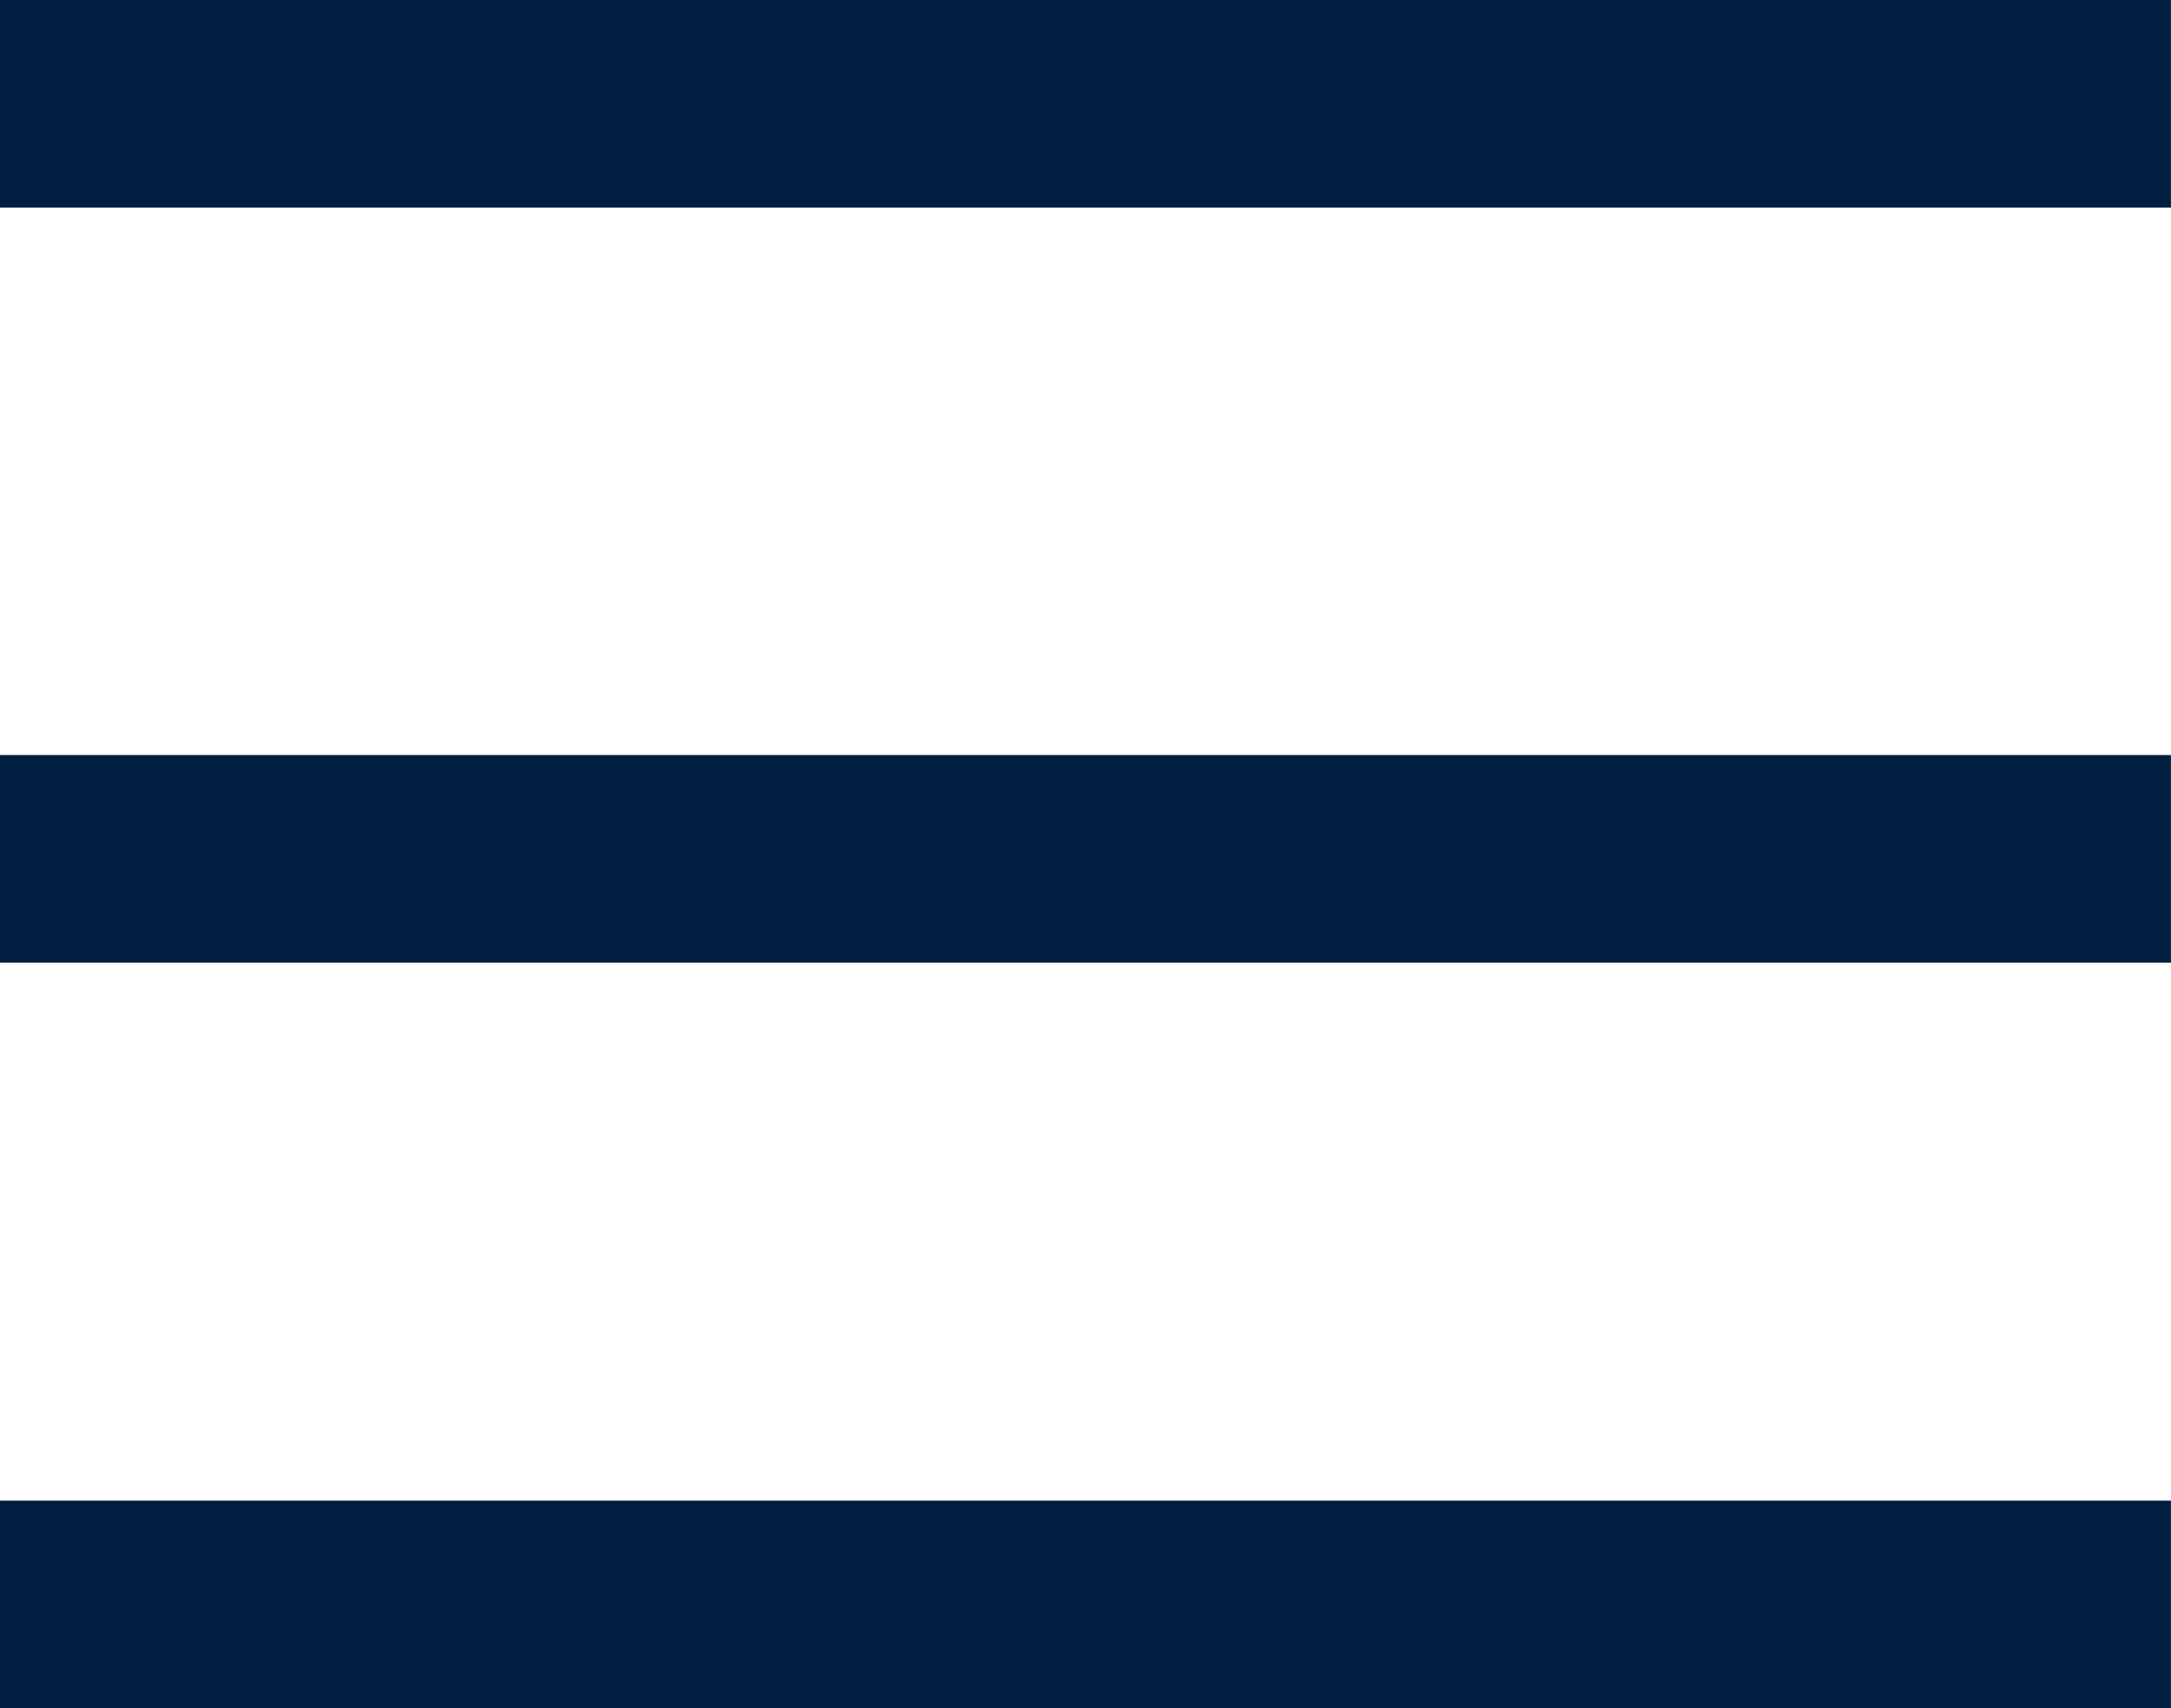
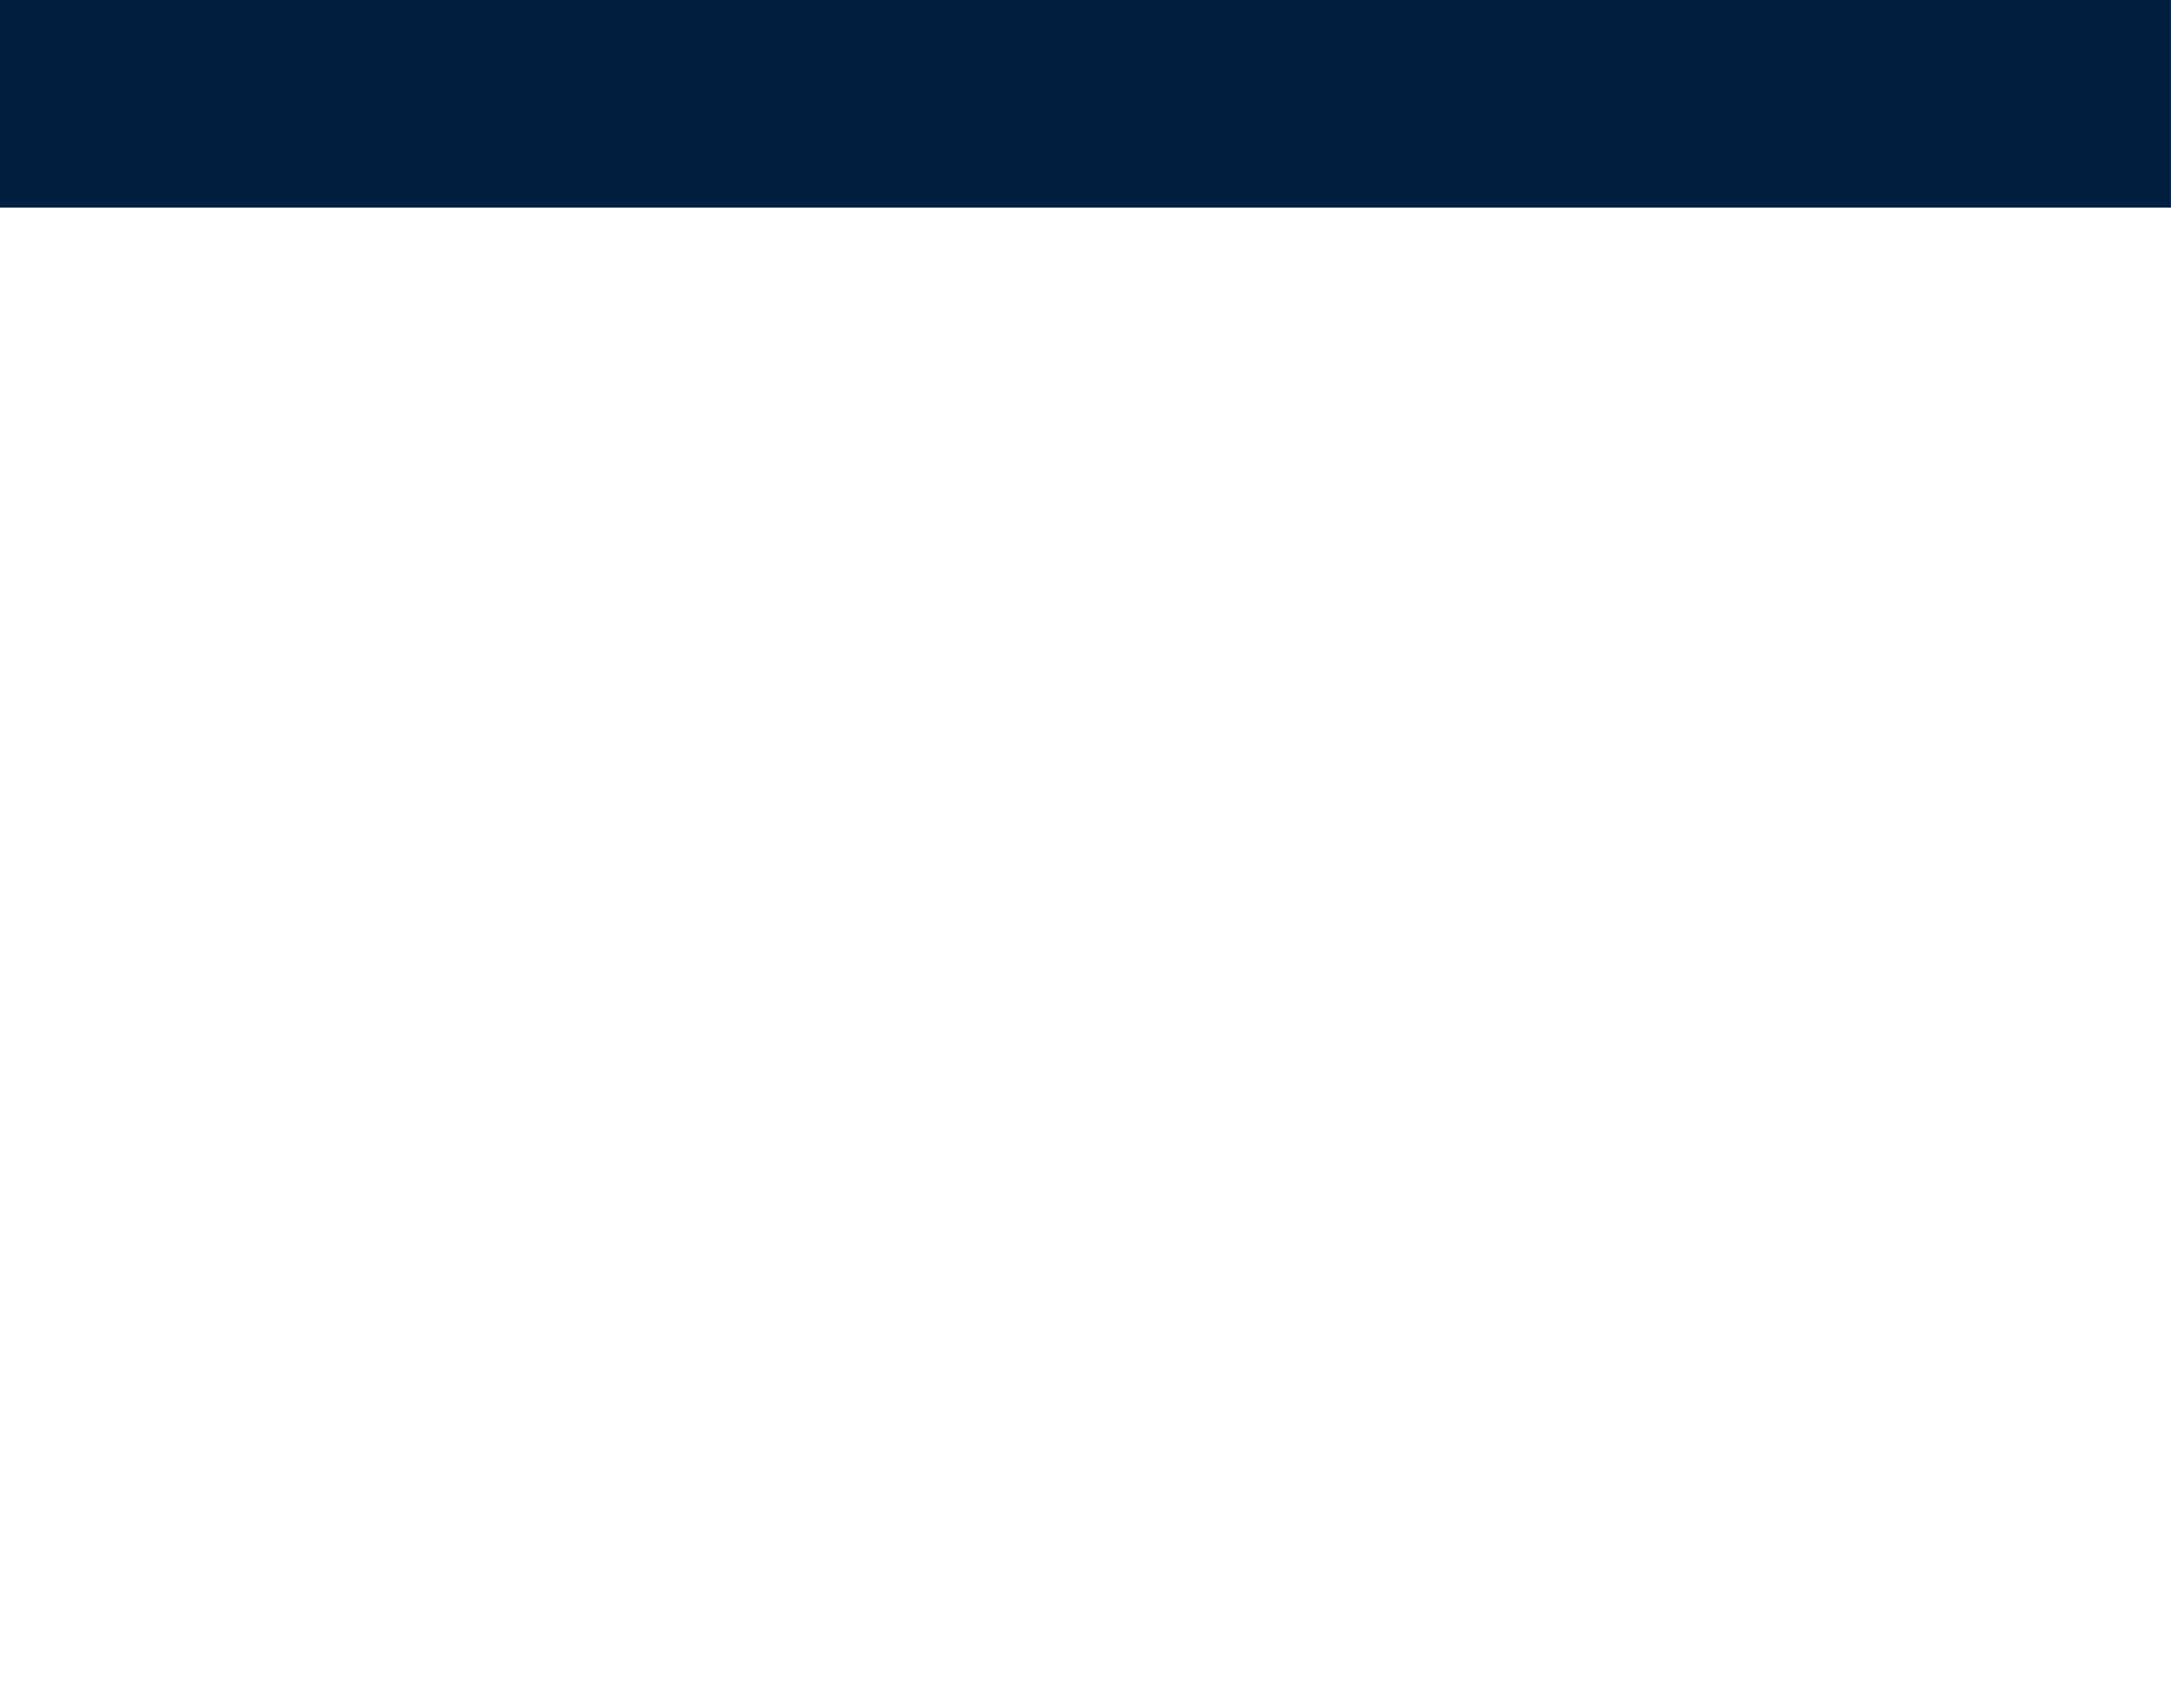
<svg xmlns="http://www.w3.org/2000/svg" width="38.725" height="30.474" viewBox="0 0 38.725 30.474">
  <defs>
    <style>.a{fill:#011e41;}</style>
  </defs>
  <rect class="a" width="38.724" height="3.704" />
-   <rect class="a" width="38.724" height="3.704" transform="translate(0 13.469)" />
-   <rect class="a" width="38.724" height="3.704" transform="translate(0 26.77)" />
</svg>